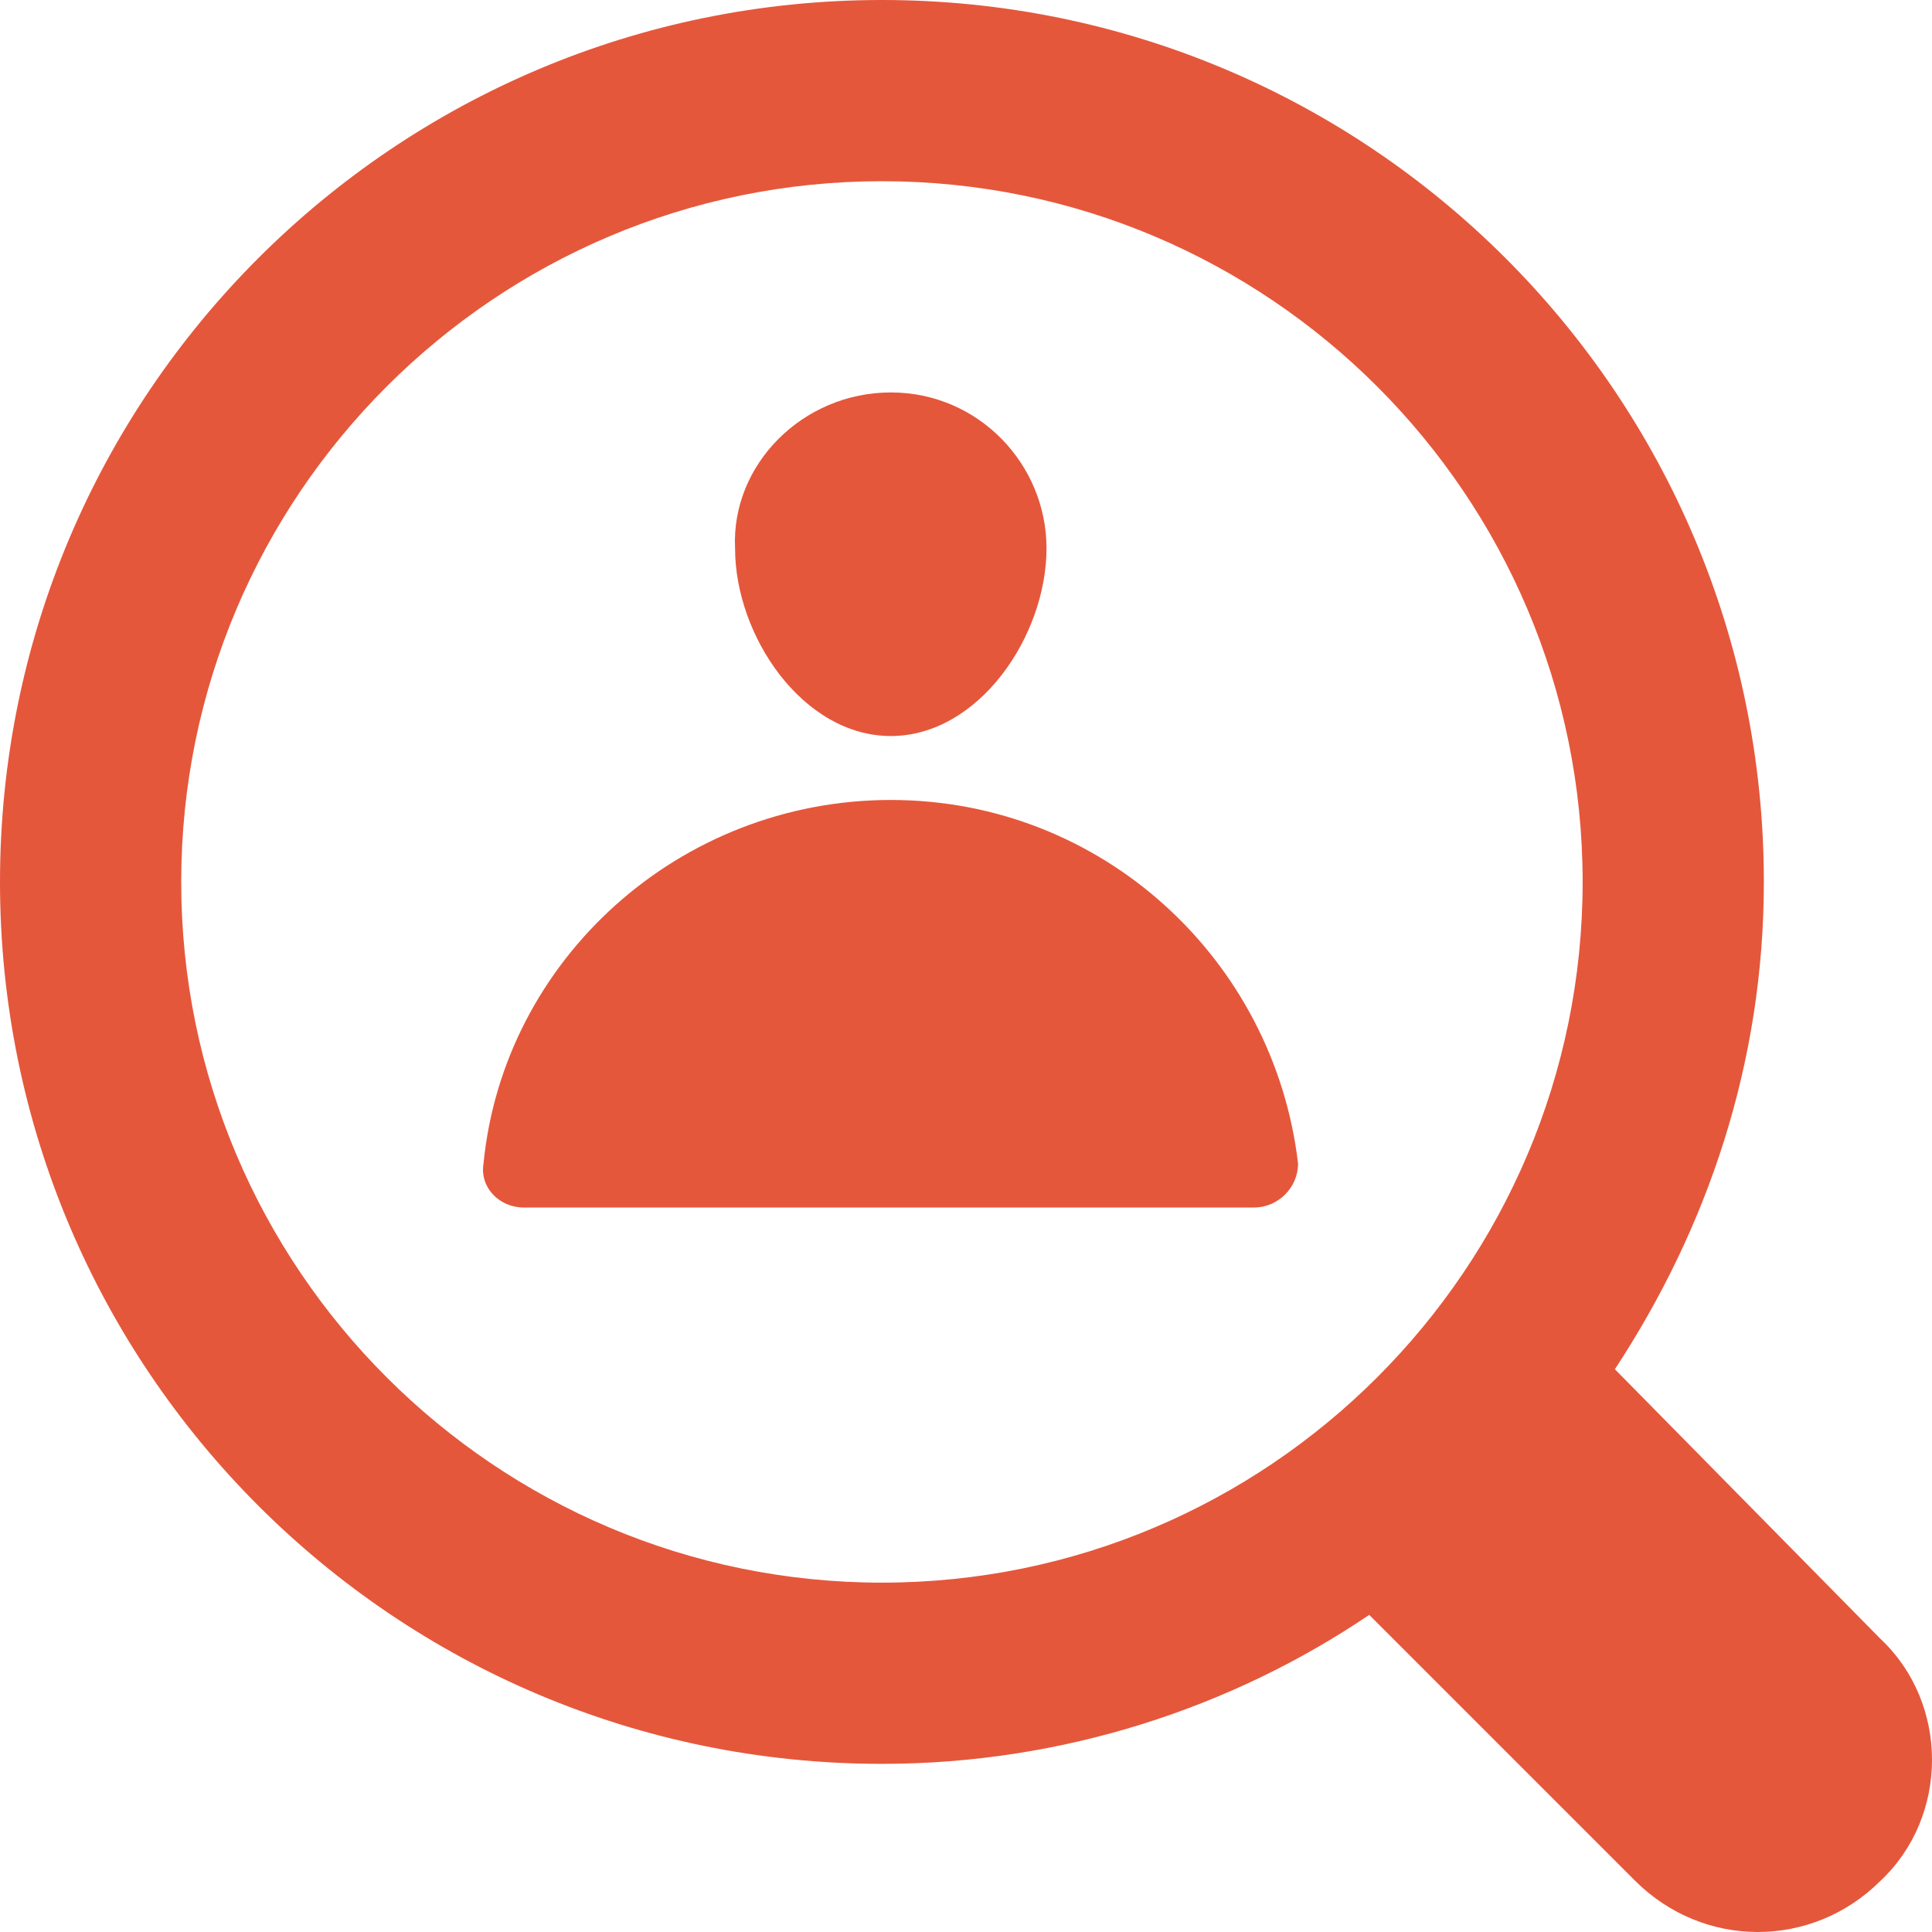
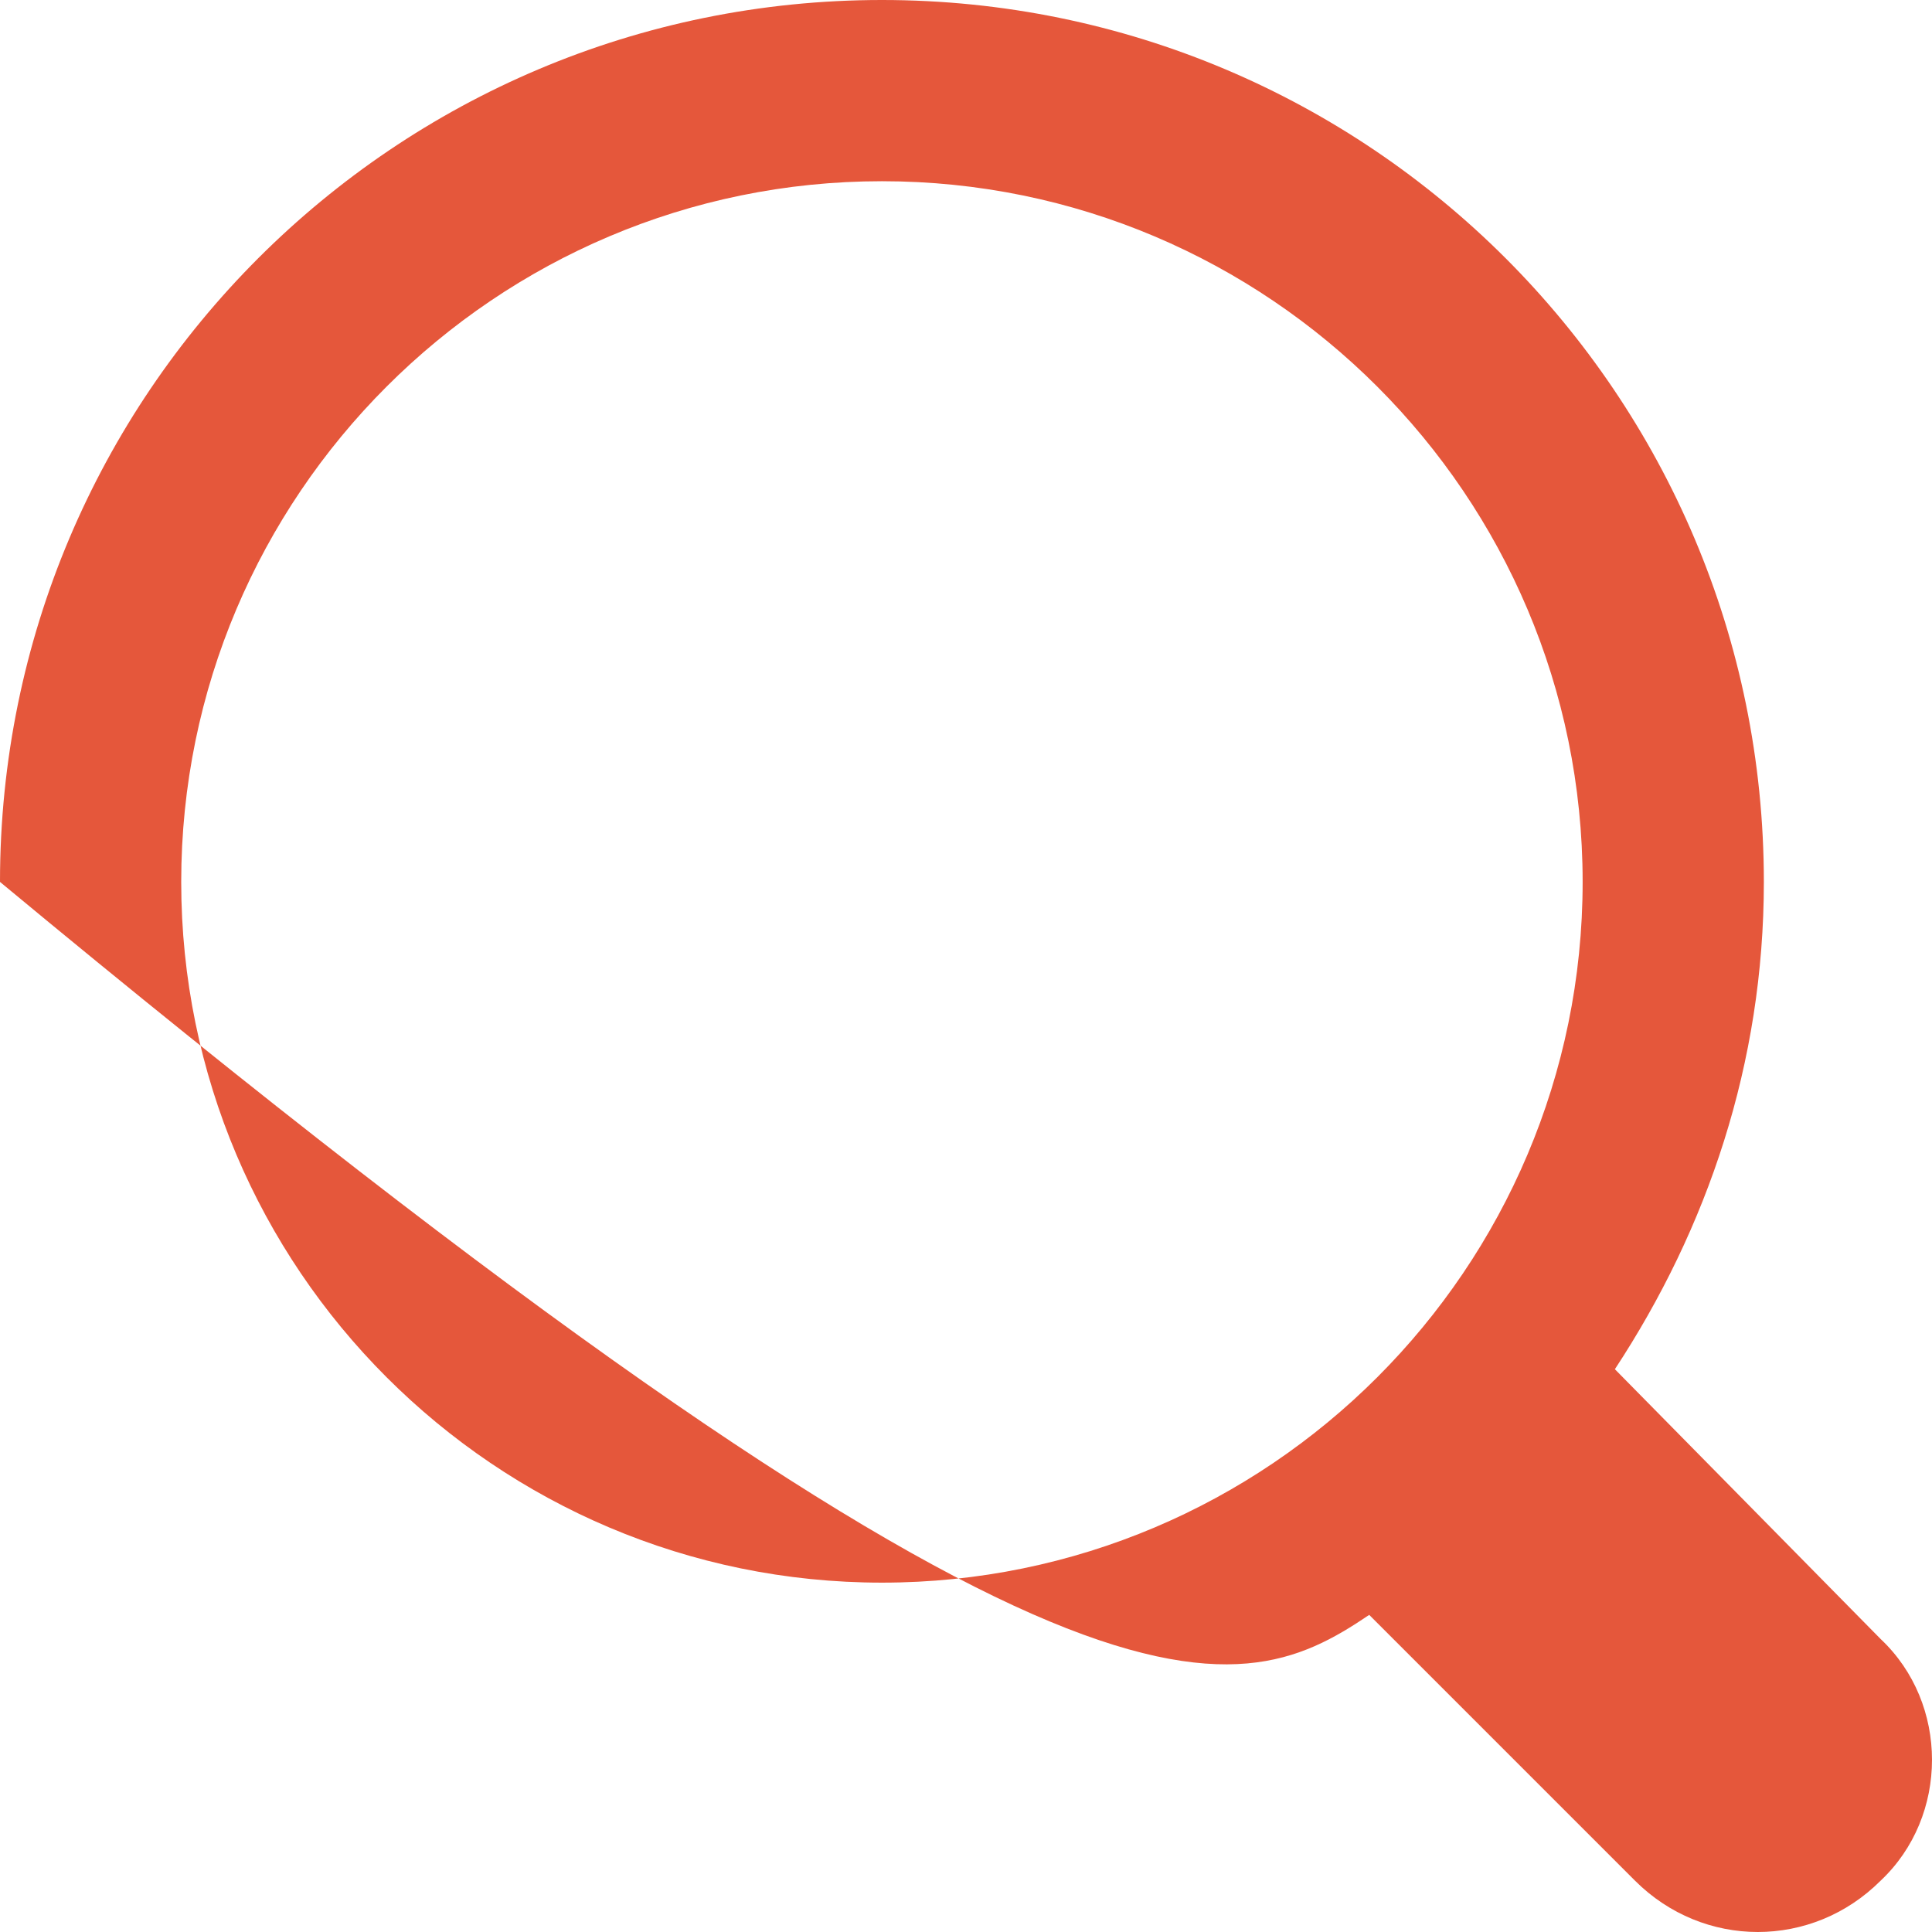
<svg xmlns="http://www.w3.org/2000/svg" width="64" height="64" viewBox="0 0 64 64" fill="none">
-   <path d="M29.509 13C32.418 13 34.667 15.382 34.667 18.162C34.667 21.073 32.418 24.382 29.509 24.382C26.599 24.382 24.35 21.073 24.35 18.162C24.218 15.382 26.599 13 29.509 13ZM41.545 40H17.34C16.546 40 15.885 39.338 16.017 38.544C16.678 31.794 22.498 26.5 29.509 26.5C36.519 26.5 42.206 31.794 43 38.544C43 39.338 42.339 40 41.545 40Z" fill="#E5573B" />
-   <path d="M62.299 54.295L53.495 45.357C56.563 40.688 58.43 35.218 58.43 29.215C58.43 13.073 45.357 0 29.215 0C13.073 0 0 13.073 0 29.215C0 45.357 13.073 58.43 29.215 58.43C35.218 58.43 40.821 56.563 45.357 53.495L54.161 62.299C56.429 64.567 60.031 64.567 62.299 62.299C64.567 60.165 64.567 56.429 62.299 54.295ZM29.215 52.427C16.409 52.427 6.003 42.022 6.003 29.215C6.003 16.409 16.409 6.003 29.215 6.003C42.022 6.003 52.427 16.409 52.427 29.215C52.427 42.022 42.022 52.427 29.215 52.427Z" fill="#E5573B" />
+   <path d="M62.299 54.295L53.495 45.357C56.563 40.688 58.43 35.218 58.43 29.215C58.43 13.073 45.357 0 29.215 0C13.073 0 0 13.073 0 29.215C35.218 58.43 40.821 56.563 45.357 53.495L54.161 62.299C56.429 64.567 60.031 64.567 62.299 62.299C64.567 60.165 64.567 56.429 62.299 54.295ZM29.215 52.427C16.409 52.427 6.003 42.022 6.003 29.215C6.003 16.409 16.409 6.003 29.215 6.003C42.022 6.003 52.427 16.409 52.427 29.215C52.427 42.022 42.022 52.427 29.215 52.427Z" fill="#E5573B" />
</svg>